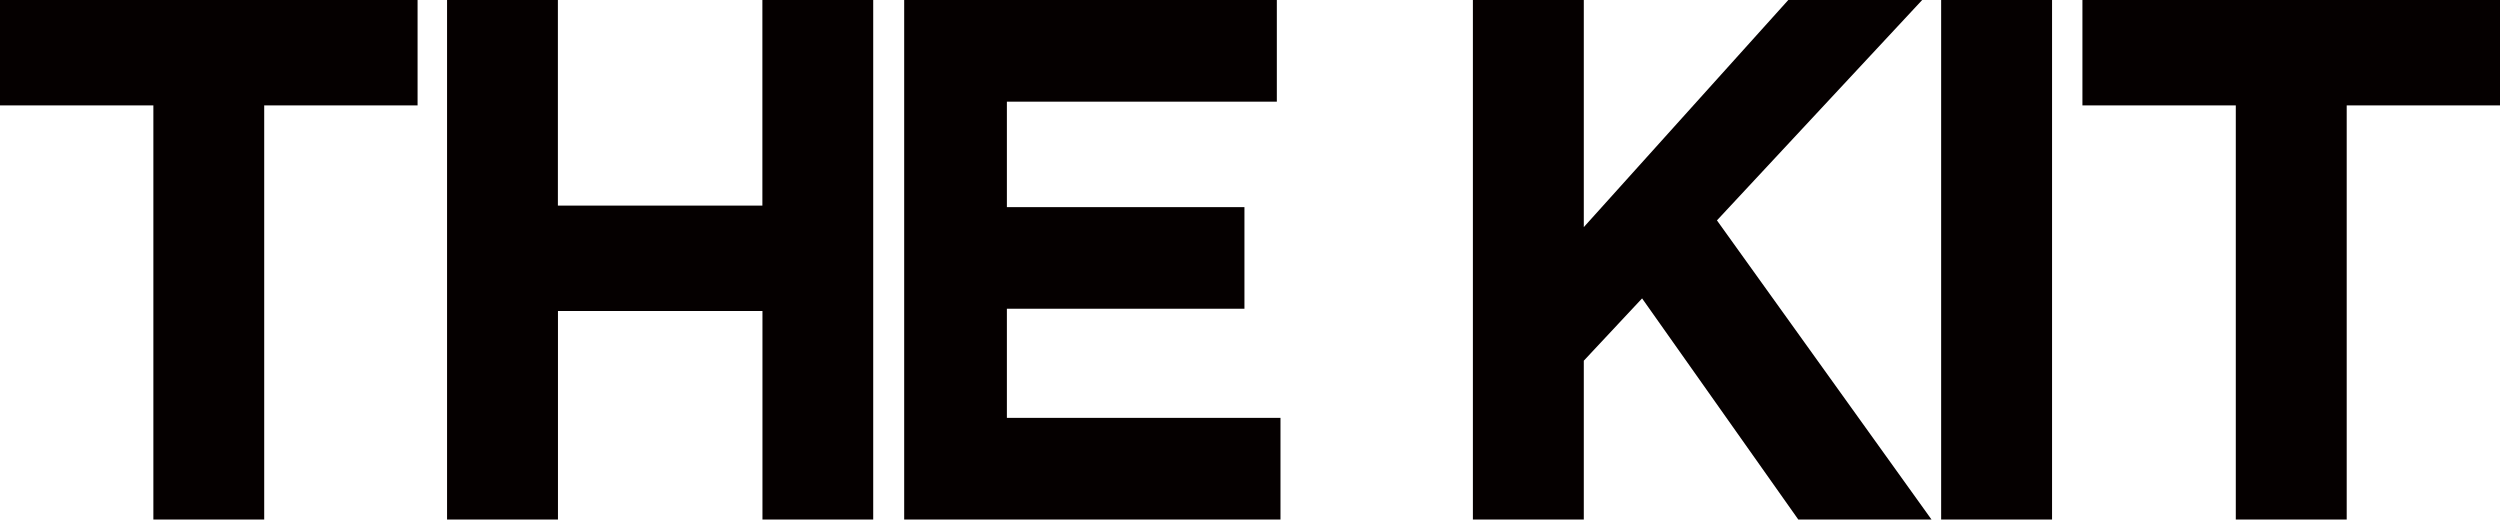
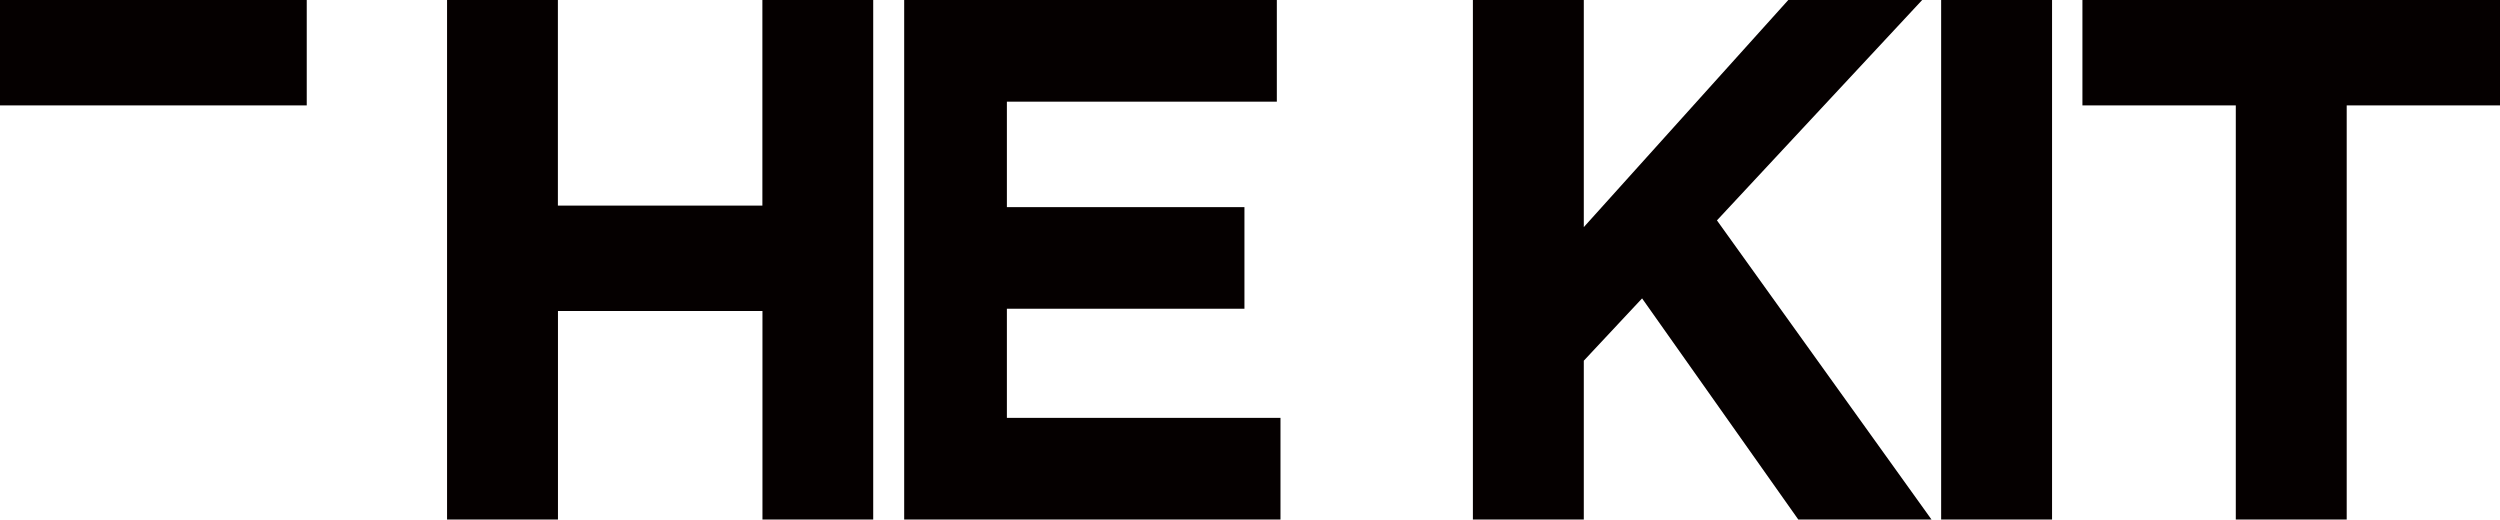
<svg xmlns="http://www.w3.org/2000/svg" version="1.1" id="Layer_1" x="0px" y="0px" viewBox="0 0 334.97 69.61" style="enable-background:new 0 0 334.97 69.61;" xml:space="preserve">
  <style type="text/css"> .st0{fill:#050000;} </style>
-   <path class="st0" d="M0,0v14.12h20.55v55.49H35.4V14.12h20.55V0H0z M102.15,0v27.55h-27.4V0H59.9v69.61h14.86V41.67h27.4v27.95H117 V0H102.15z M121.15,0v69.61h50.42V55.99h-36.66V41.37h31.83V27.75h-31.83V13.62h36.17V0H121.15z M239.61,0l-27.4,30.43V0h-14.86 v69.61h14.86V48.33l7.81-8.35l20.93,29.63h17.85l-28.75-40.08L257.55,0H239.61z M260.09,69.61h14.86V0h-14.86V69.61z M279.02,0 v14.12h20.55v55.49h14.86V14.12h20.55V0H279.02z" />
+   <path class="st0" d="M0,0v14.12h20.55v55.49V14.12h20.55V0H0z M102.15,0v27.55h-27.4V0H59.9v69.61h14.86V41.67h27.4v27.95H117 V0H102.15z M121.15,0v69.61h50.42V55.99h-36.66V41.37h31.83V27.75h-31.83V13.62h36.17V0H121.15z M239.61,0l-27.4,30.43V0h-14.86 v69.61h14.86V48.33l7.81-8.35l20.93,29.63h17.85l-28.75-40.08L257.55,0H239.61z M260.09,69.61h14.86V0h-14.86V69.61z M279.02,0 v14.12h20.55v55.49h14.86V14.12h20.55V0H279.02z" />
</svg>